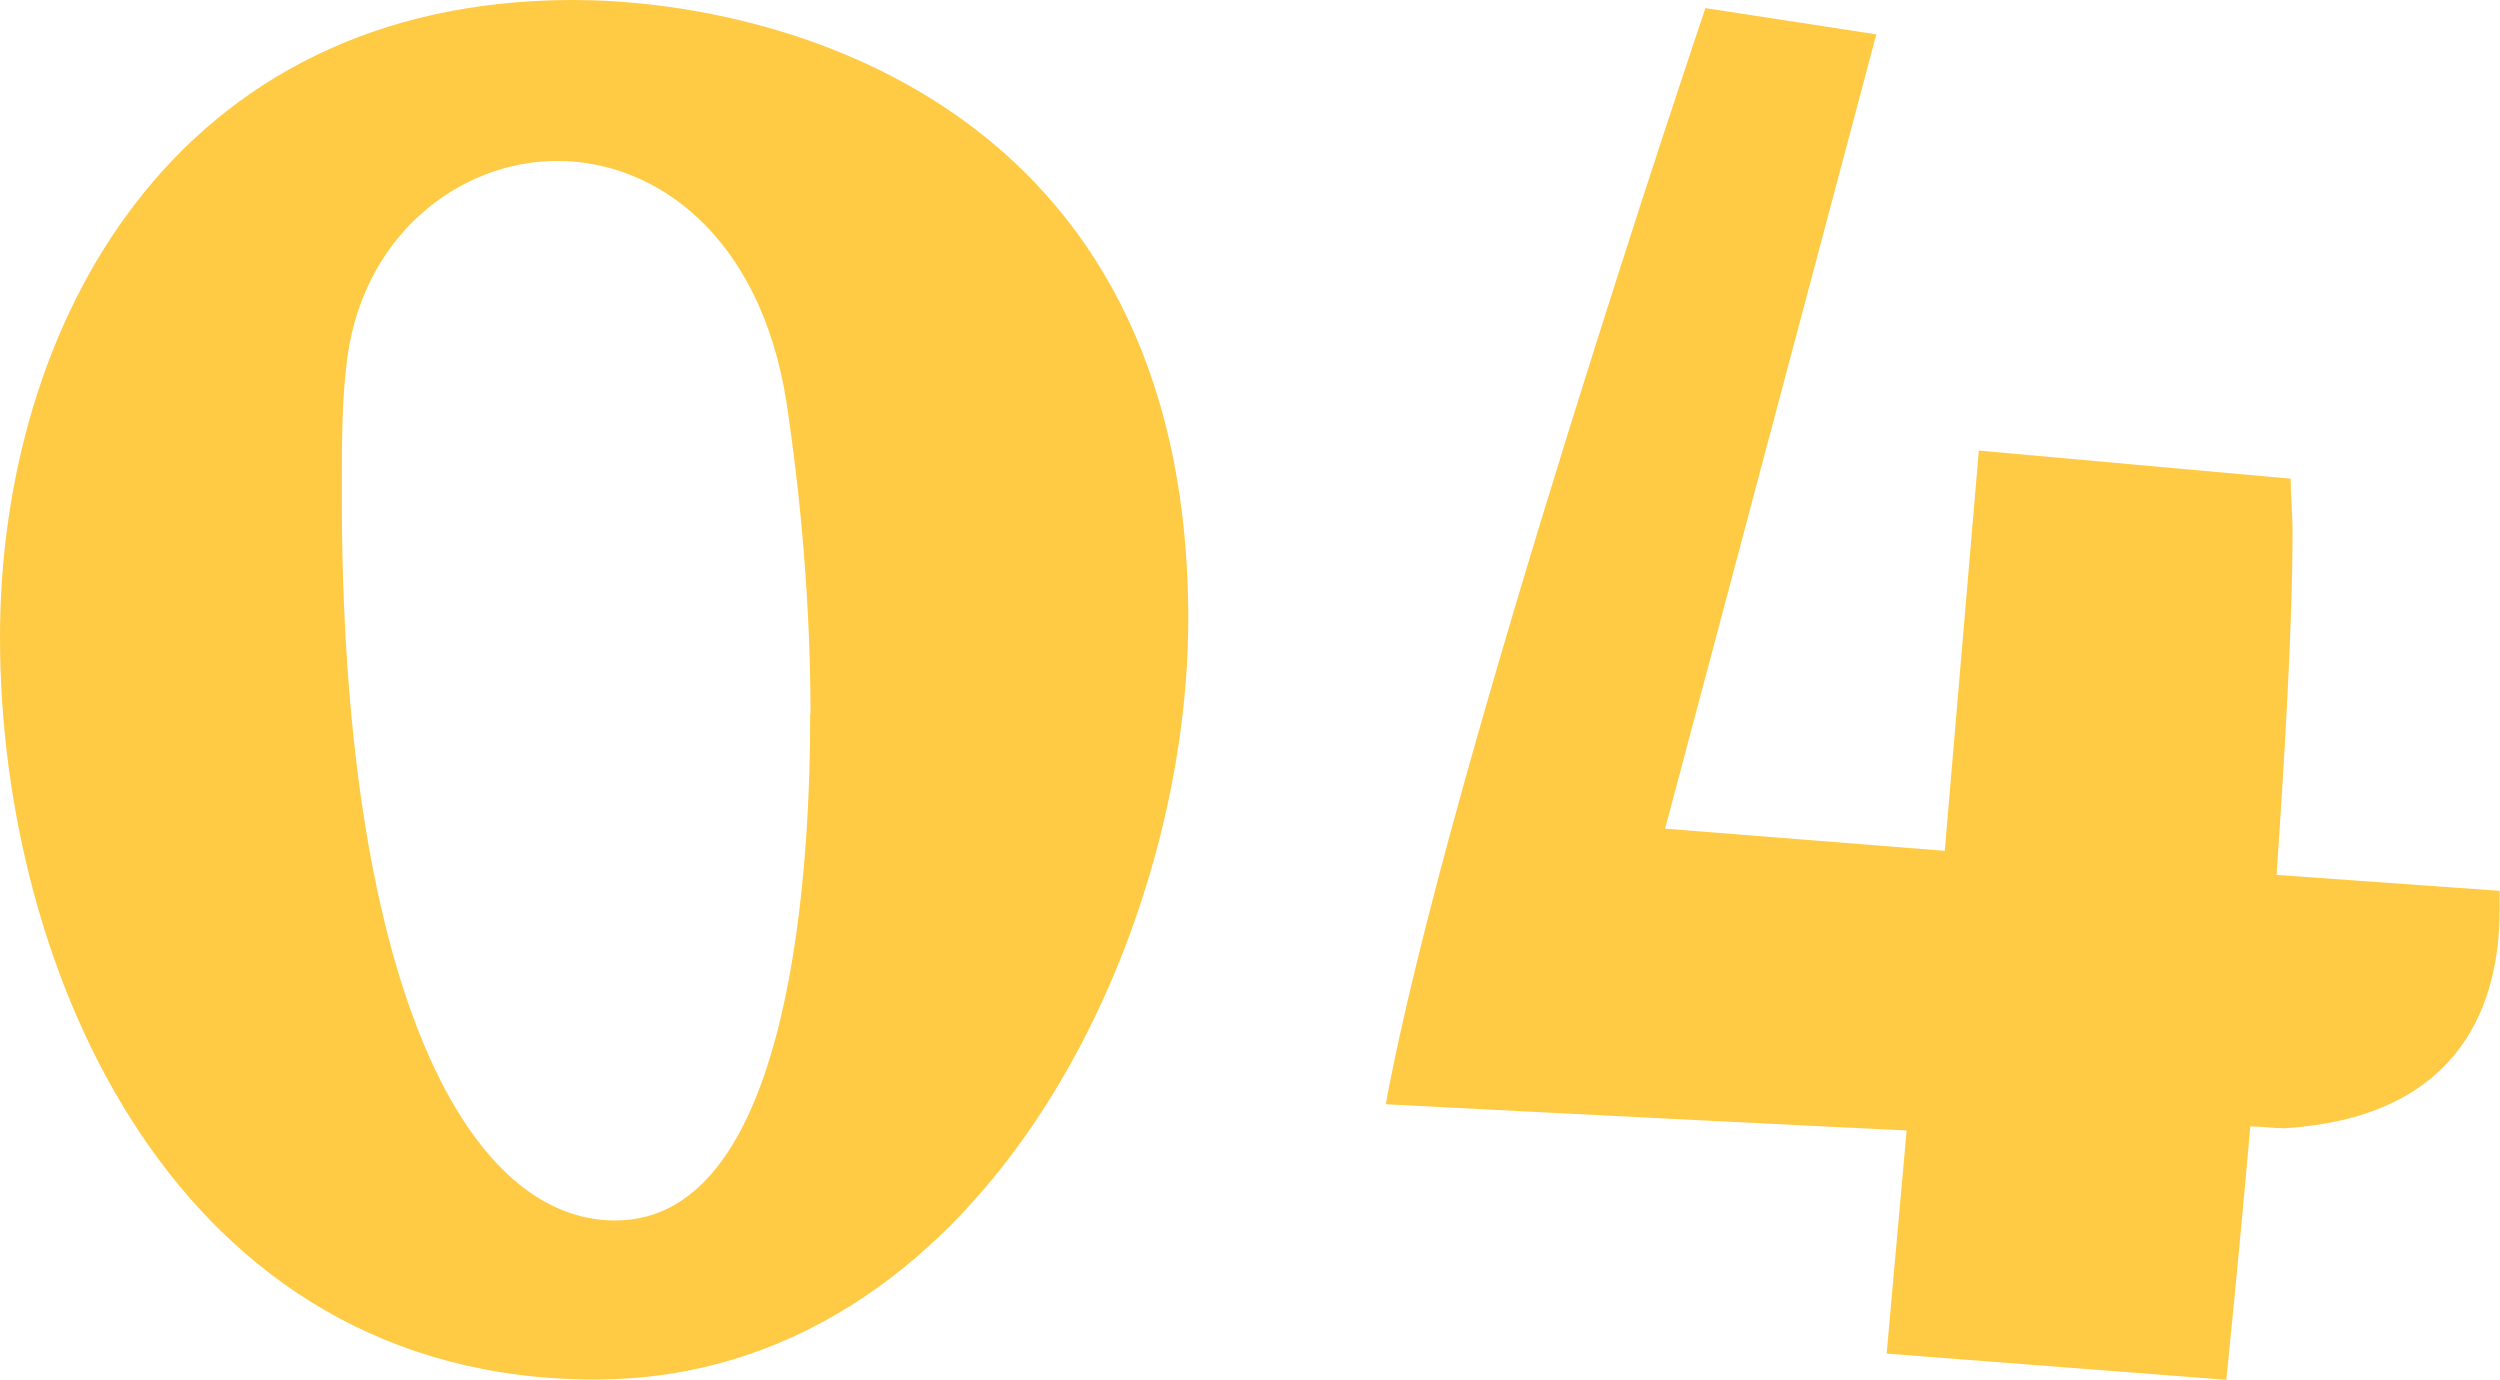
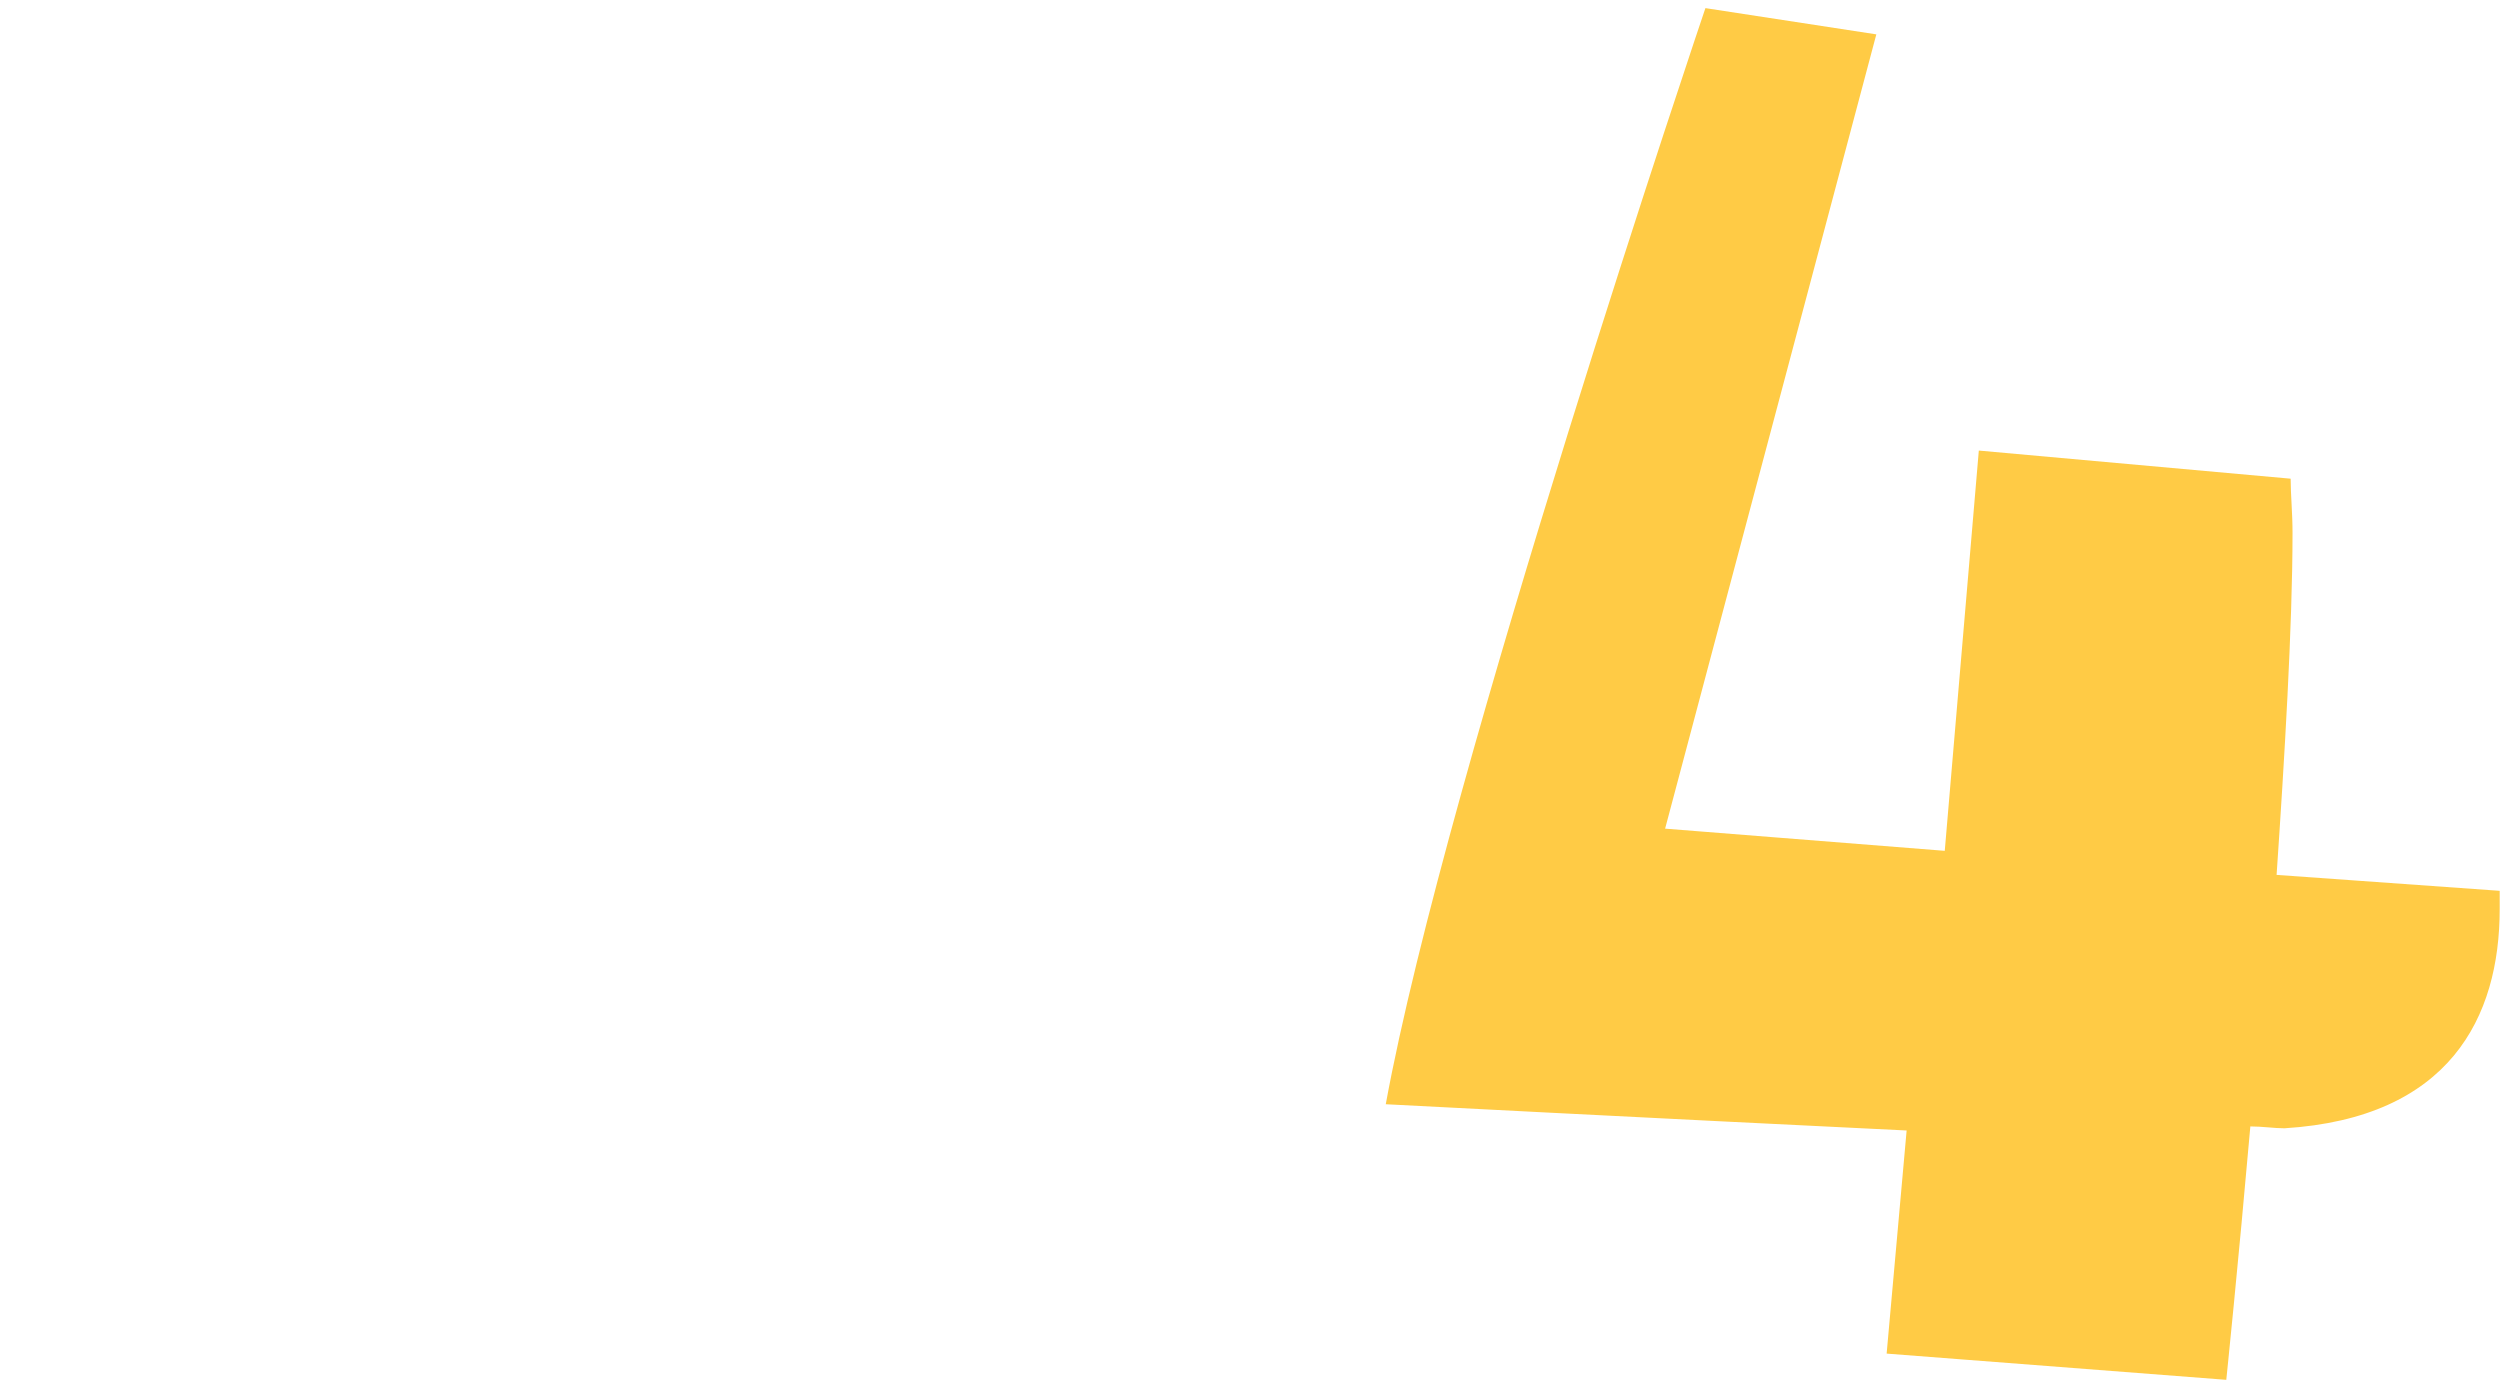
<svg xmlns="http://www.w3.org/2000/svg" id="b" viewBox="0 0 80.01 44.15">
  <defs>
    <style>.d{fill:#ffcb45;}</style>
  </defs>
  <g id="c">
    <g>
-       <path class="d" d="m0,20.4C0,10.36,5.6,0,18.34,0c6.44,0,19.69,3.22,19.69,19.82,0,10.36-6.69,24.33-18.99,24.33C5.6,44.15,0,31.02,0,20.4Zm25.94,2.45c0-3.48-.32-7.01-.77-9.98-.84-5.34-4.18-7.72-7.34-7.72s-6.37,2.45-6.76,6.69c-.13,1.16-.13,2.51-.13,4.05,0,15.32,3.86,23.17,8.75,23.17,5.79,0,6.24-11.84,6.24-16.22Z" />
      <path class="d" d="m60.38,43.32l.64-7.14c-8.04-.39-16.67-.84-16.67-.84C46.28,24.78,54.58.26,54.58.26l5.47.84-6.76,25.42,8.95.71,1.09-12.81,9.98.9c0,.52.06,1.09.06,1.74,0,2.96-.26,7.27-.51,10.94l7.14.51v.58c0,3.48-1.61,6.69-6.89,7.02-.32,0-.71-.06-1.09-.06-.39,4.44-.77,8.11-.77,8.11l-10.88-.84Z" />
    </g>
  </g>
</svg>